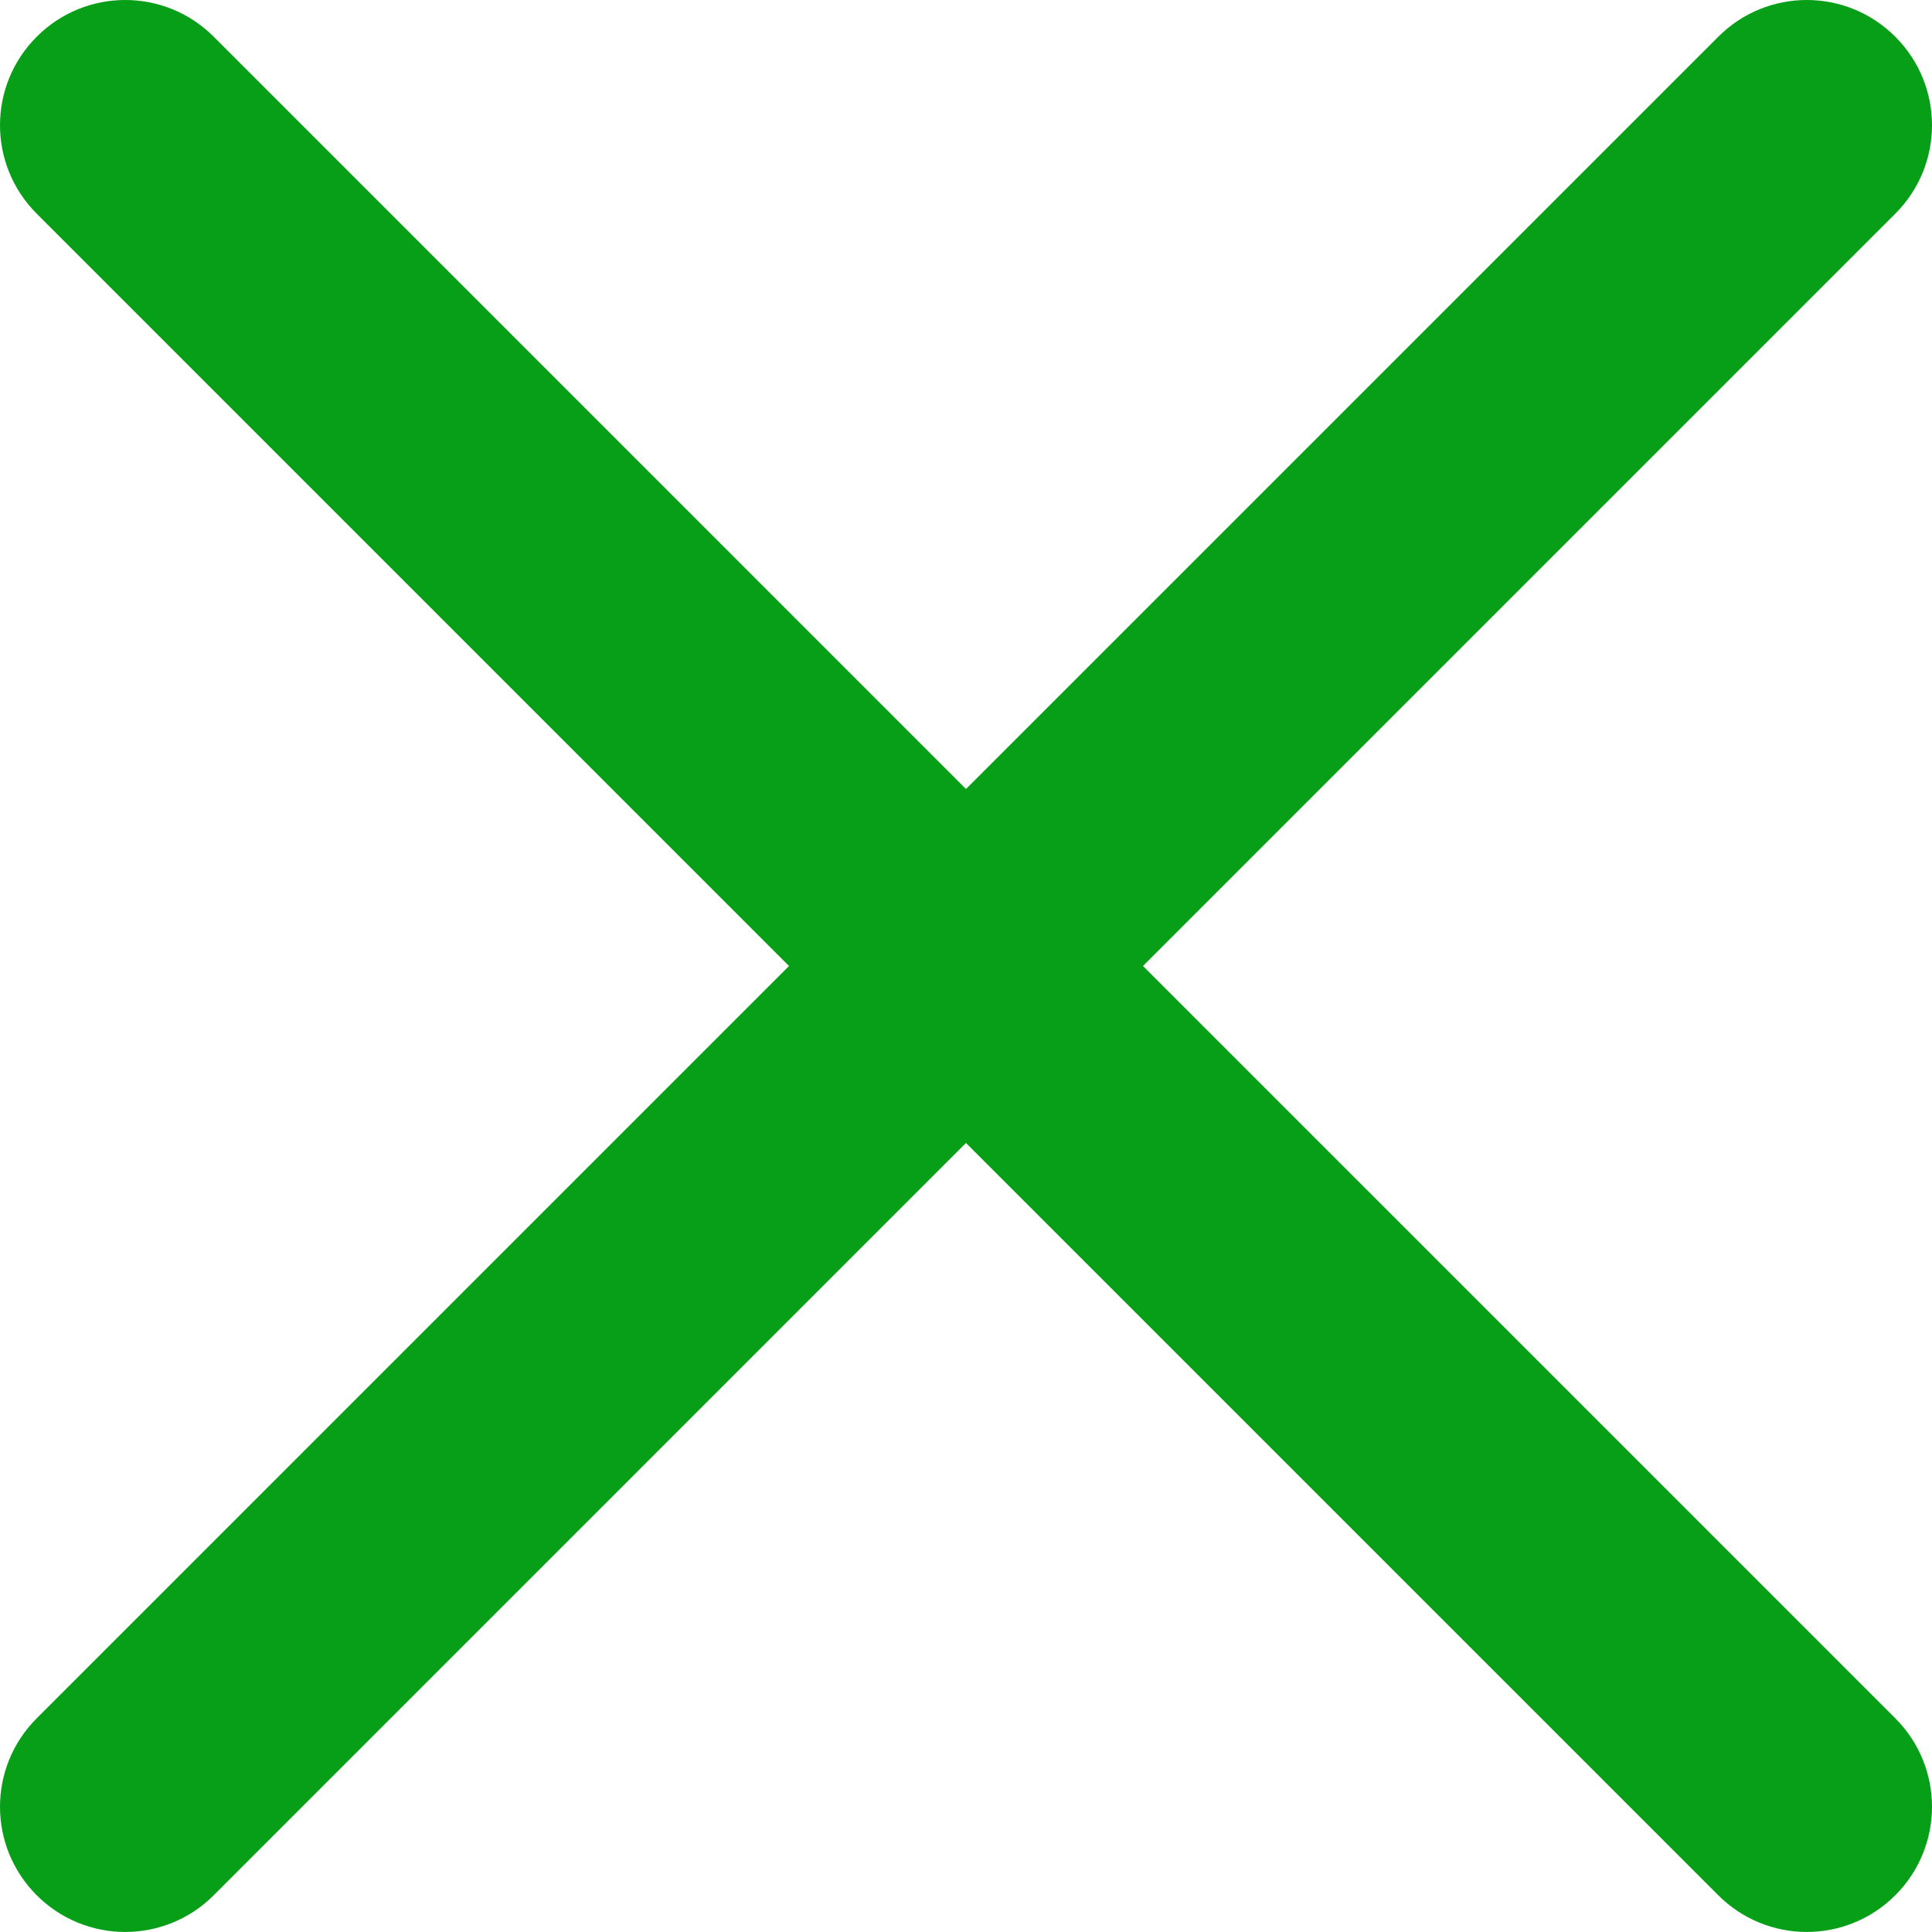
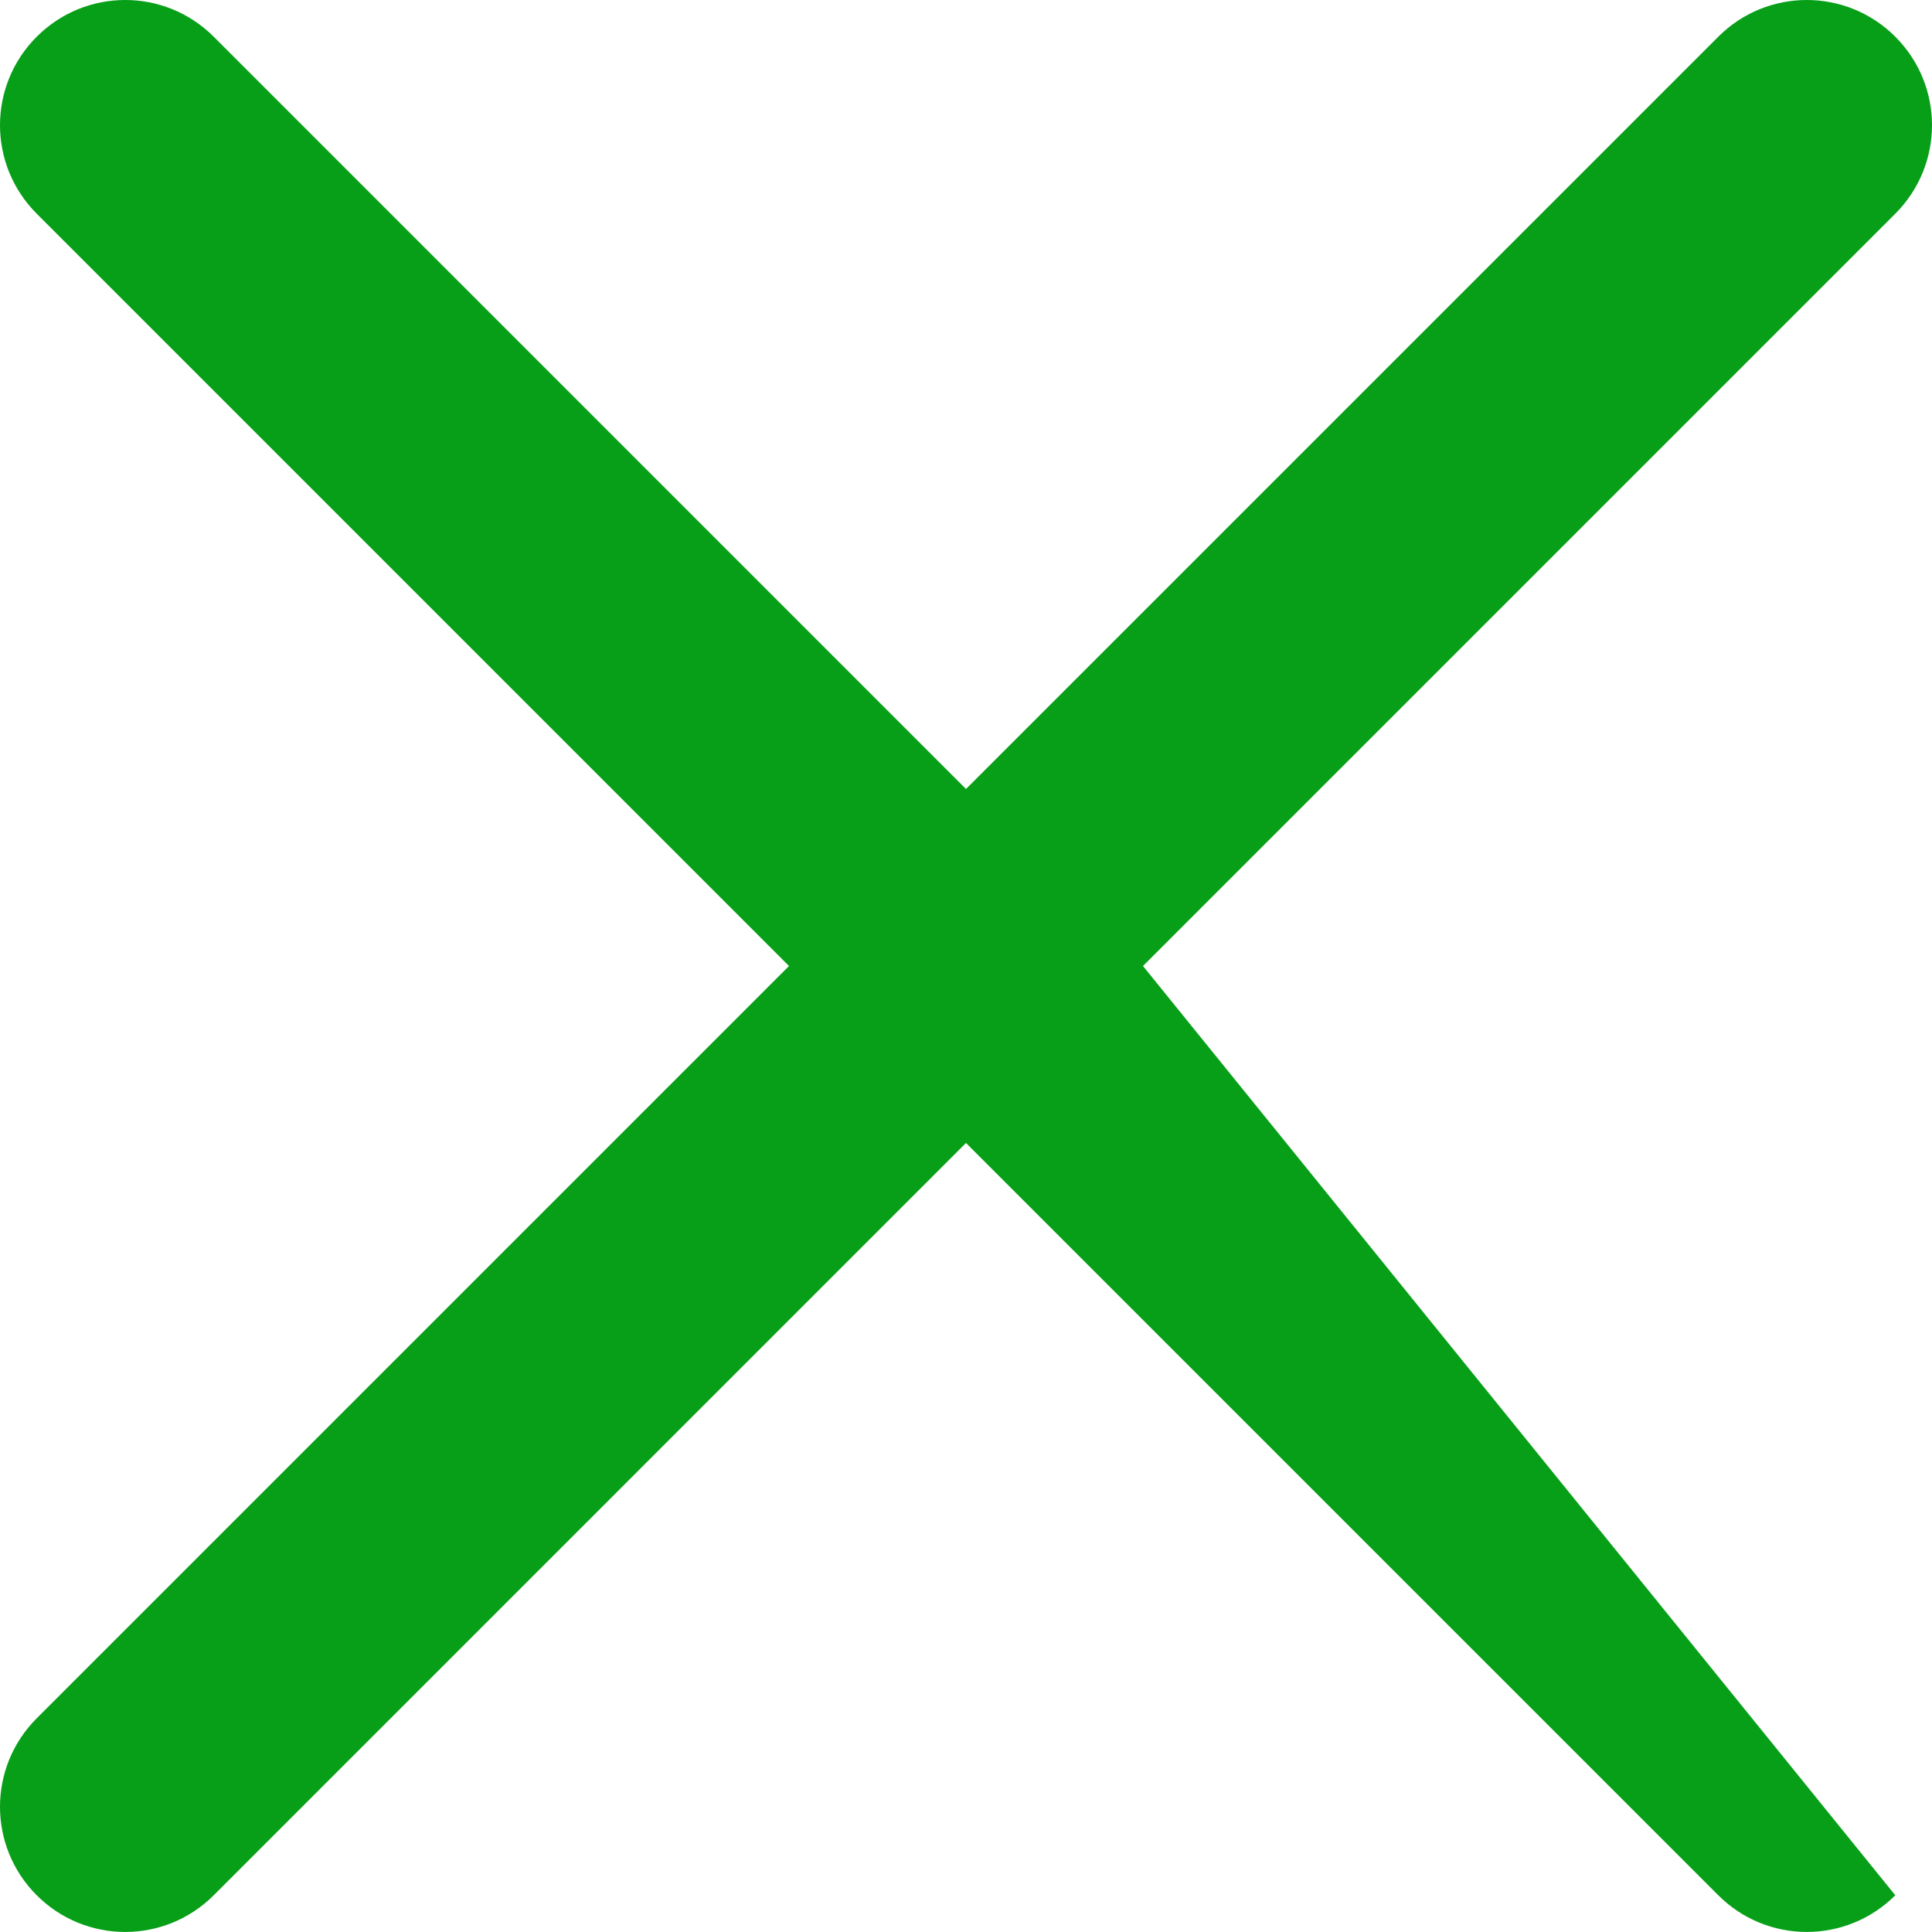
<svg xmlns="http://www.w3.org/2000/svg" width="128" height="128" viewBox="0 0 128 128" fill="none">
-   <path d="M75.726 64L125.568 14.158C128.811 10.915 128.811 5.673 125.568 2.432C122.325 -0.811 117.083 -0.811 113.842 2.432L63.999 52.273L14.159 2.432C10.915 -0.811 5.675 -0.811 2.433 2.432C-0.811 5.674 -0.811 10.915 2.433 14.158L52.273 64L2.433 113.841C-0.811 117.083 -0.811 122.325 2.433 125.567C3.202 126.338 4.116 126.95 5.122 127.367C6.128 127.784 7.207 127.998 8.296 127.997C10.419 127.997 12.542 127.184 14.159 125.567L63.999 75.725L113.842 125.567C114.611 126.338 115.525 126.95 116.531 127.367C117.537 127.784 118.616 127.998 119.705 127.997C121.827 127.997 123.95 127.184 125.568 125.567C128.811 122.325 128.811 117.083 125.568 113.841L75.726 64Z" fill="#079F18" />
+   <path d="M75.726 64L125.568 14.158C128.811 10.915 128.811 5.673 125.568 2.432C122.325 -0.811 117.083 -0.811 113.842 2.432L63.999 52.273L14.159 2.432C10.915 -0.811 5.675 -0.811 2.433 2.432C-0.811 5.674 -0.811 10.915 2.433 14.158L52.273 64L2.433 113.841C-0.811 117.083 -0.811 122.325 2.433 125.567C3.202 126.338 4.116 126.95 5.122 127.367C6.128 127.784 7.207 127.998 8.296 127.997C10.419 127.997 12.542 127.184 14.159 125.567L63.999 75.725L113.842 125.567C114.611 126.338 115.525 126.95 116.531 127.367C117.537 127.784 118.616 127.998 119.705 127.997C121.827 127.997 123.95 127.184 125.568 125.567L75.726 64Z" fill="#079F18" />
</svg>